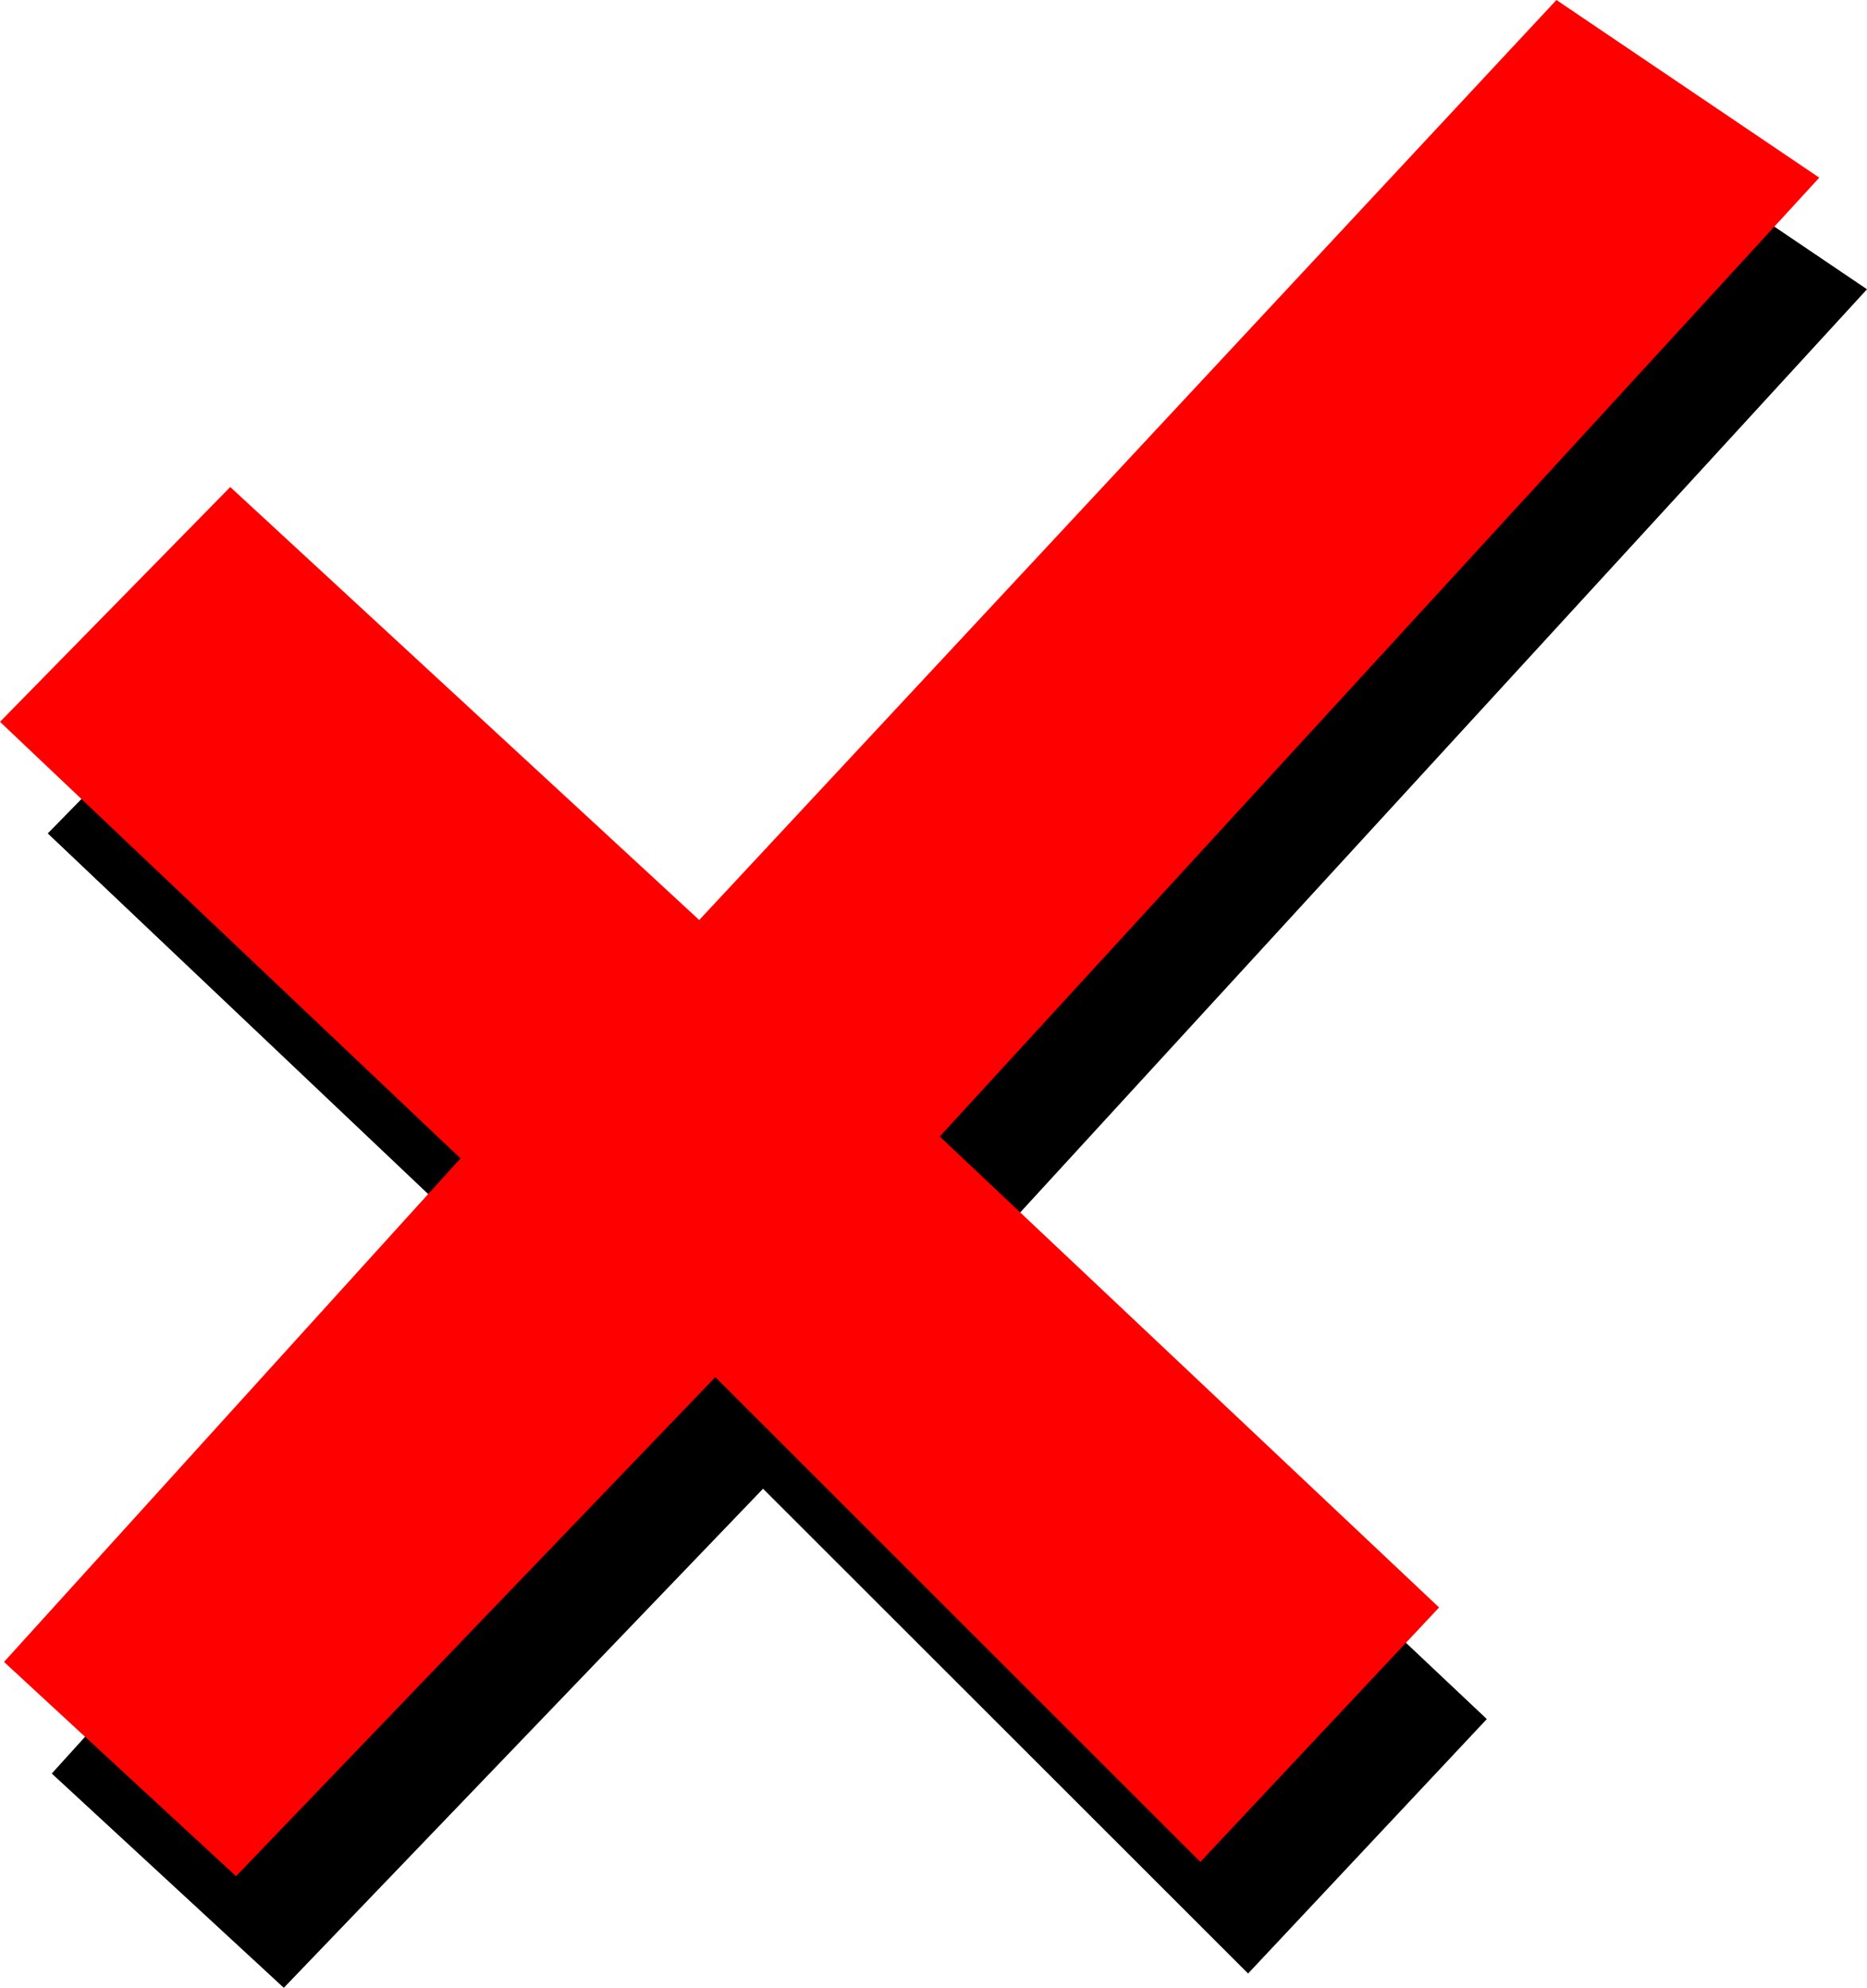
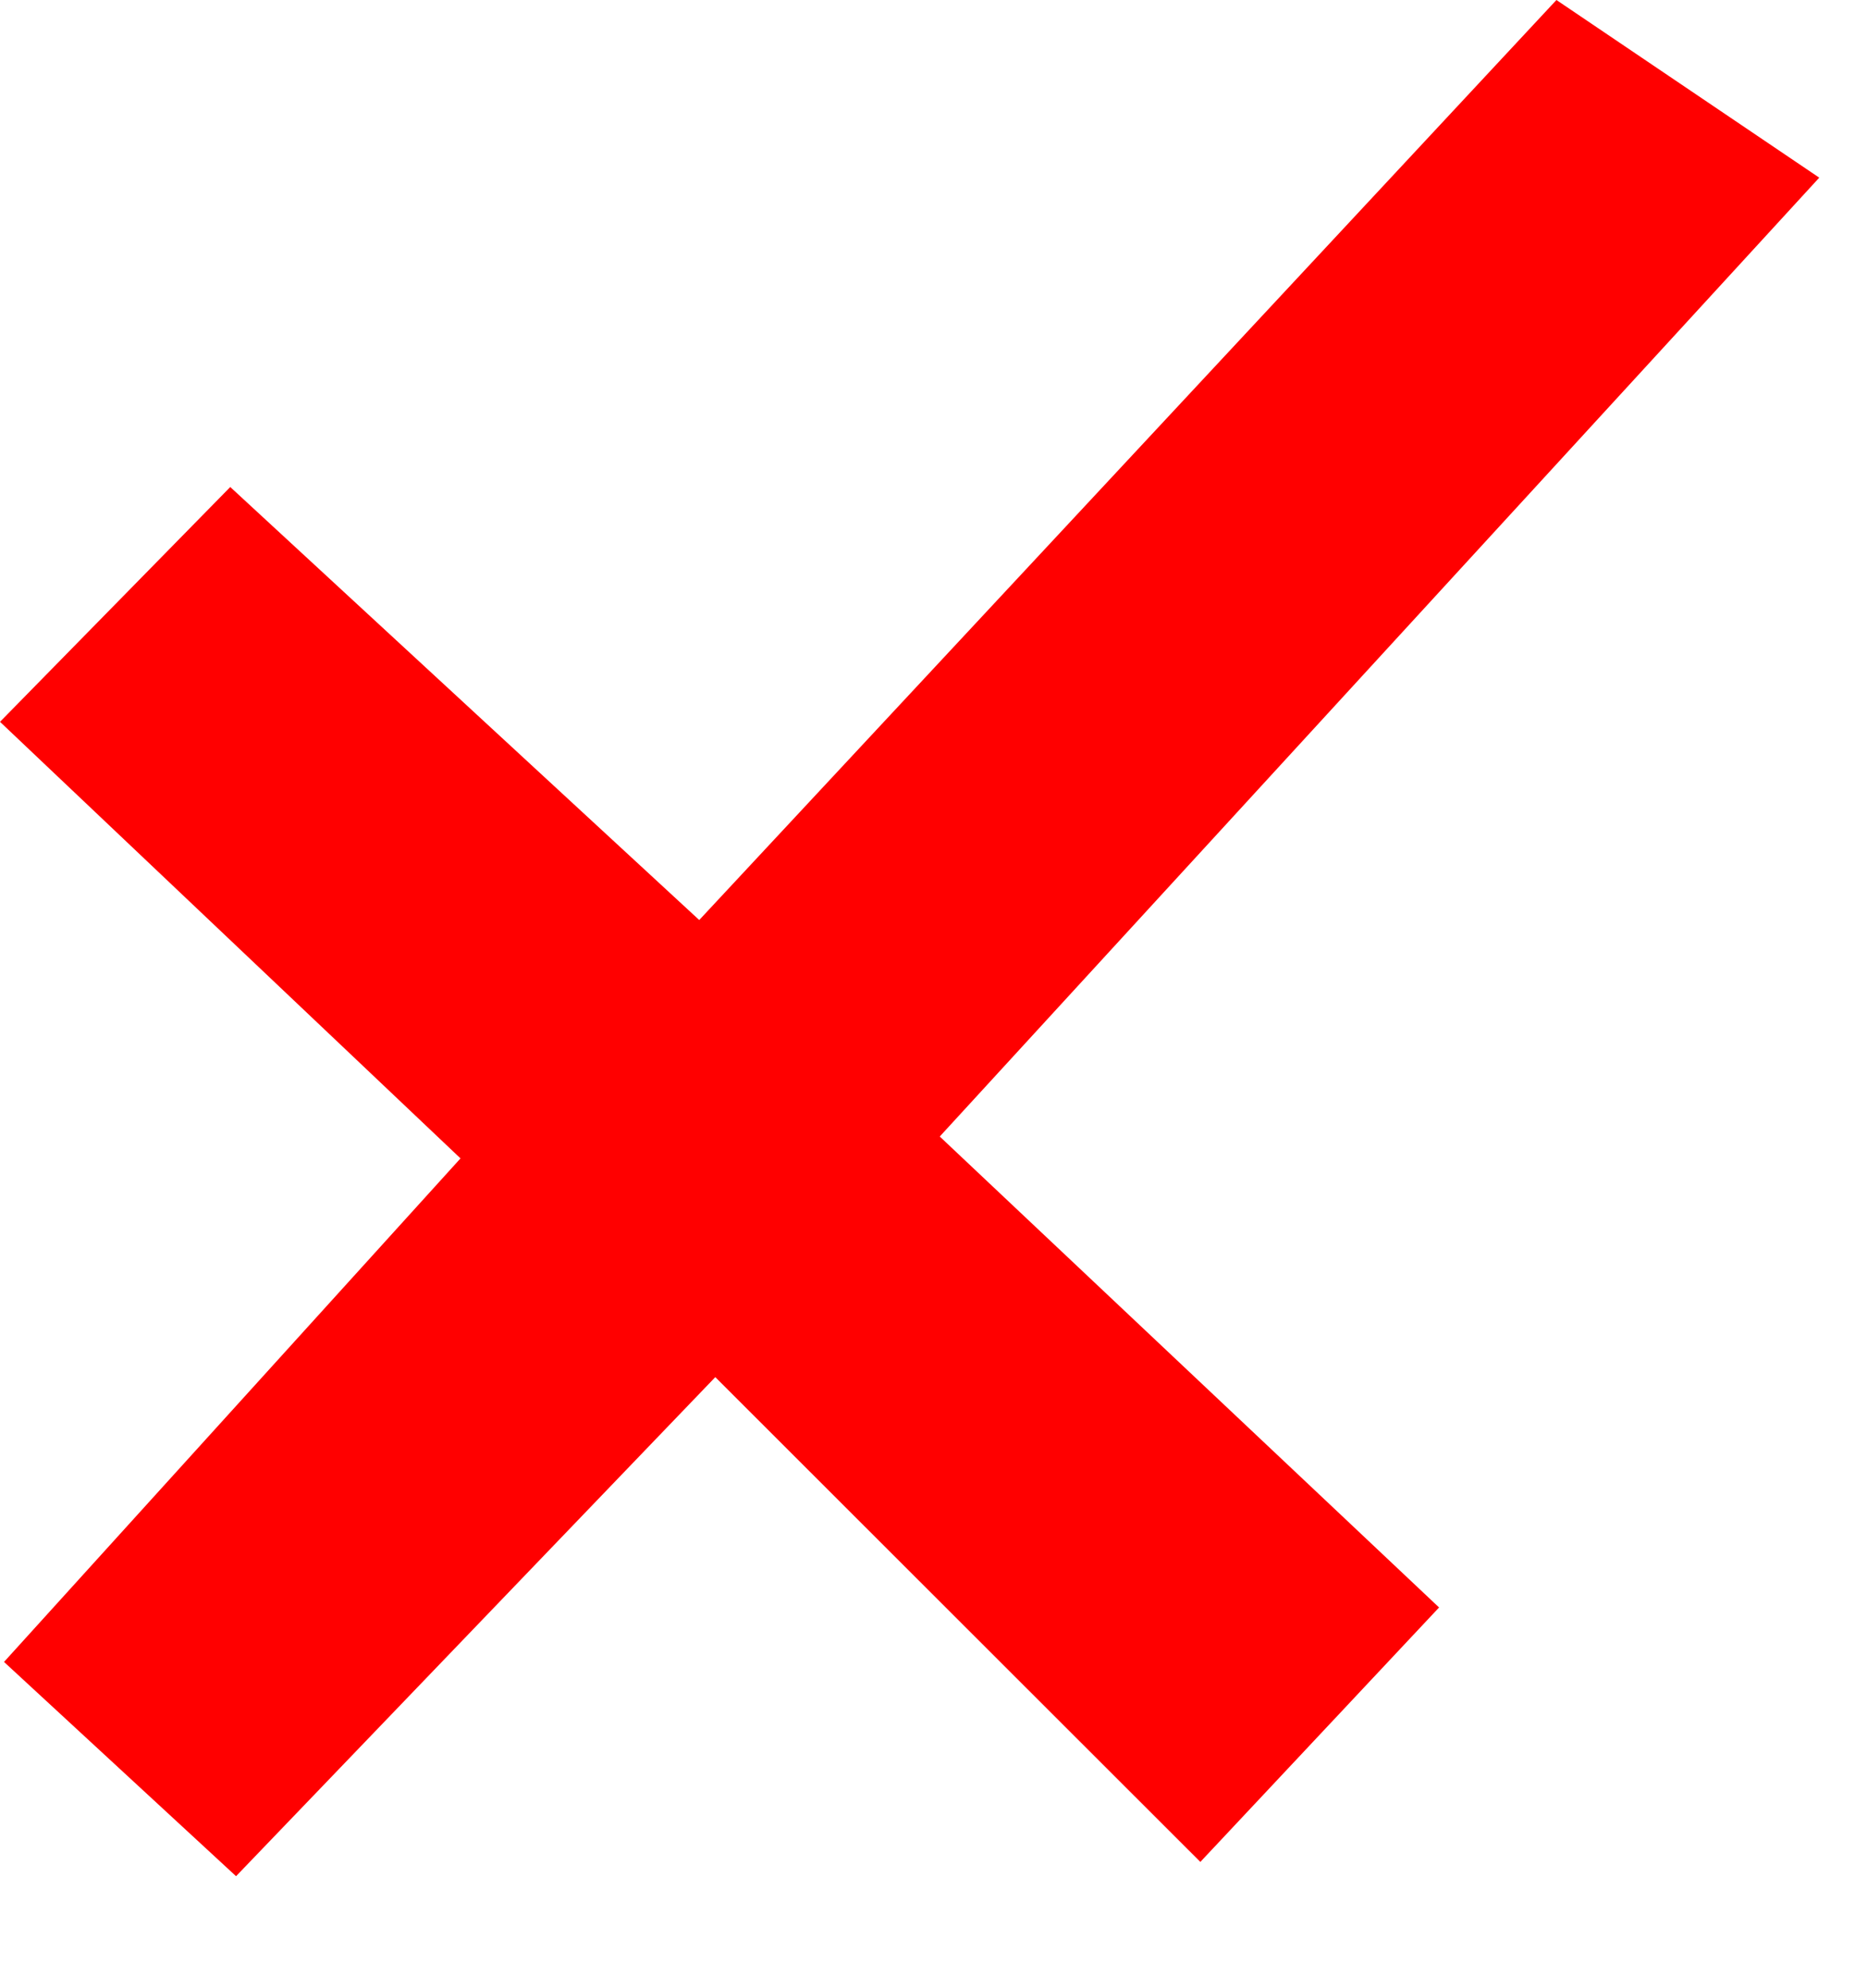
<svg xmlns="http://www.w3.org/2000/svg" width="4.184in" height="4.453in" fill-rule="evenodd" stroke-linecap="round" preserveAspectRatio="none" viewBox="0 0 4184 4453">
  <style>.pen1{stroke:none}</style>
-   <path d="M2213 2796 4184 648l-589-398-1921 2061-1051-970-516 526 1032 978L116 3973l520 480 1074-1118 1087 1086 535-570-1119-1055z" class="pen1" style="fill:#000" />
  <path d="M2106 2546 4077 398 3488 0 1567 2061 516 1091 0 1617l1032 978L9 3723l520 480 1074-1118 1087 1086 535-570-1119-1055z" class="pen1" style="fill:red" />
</svg>